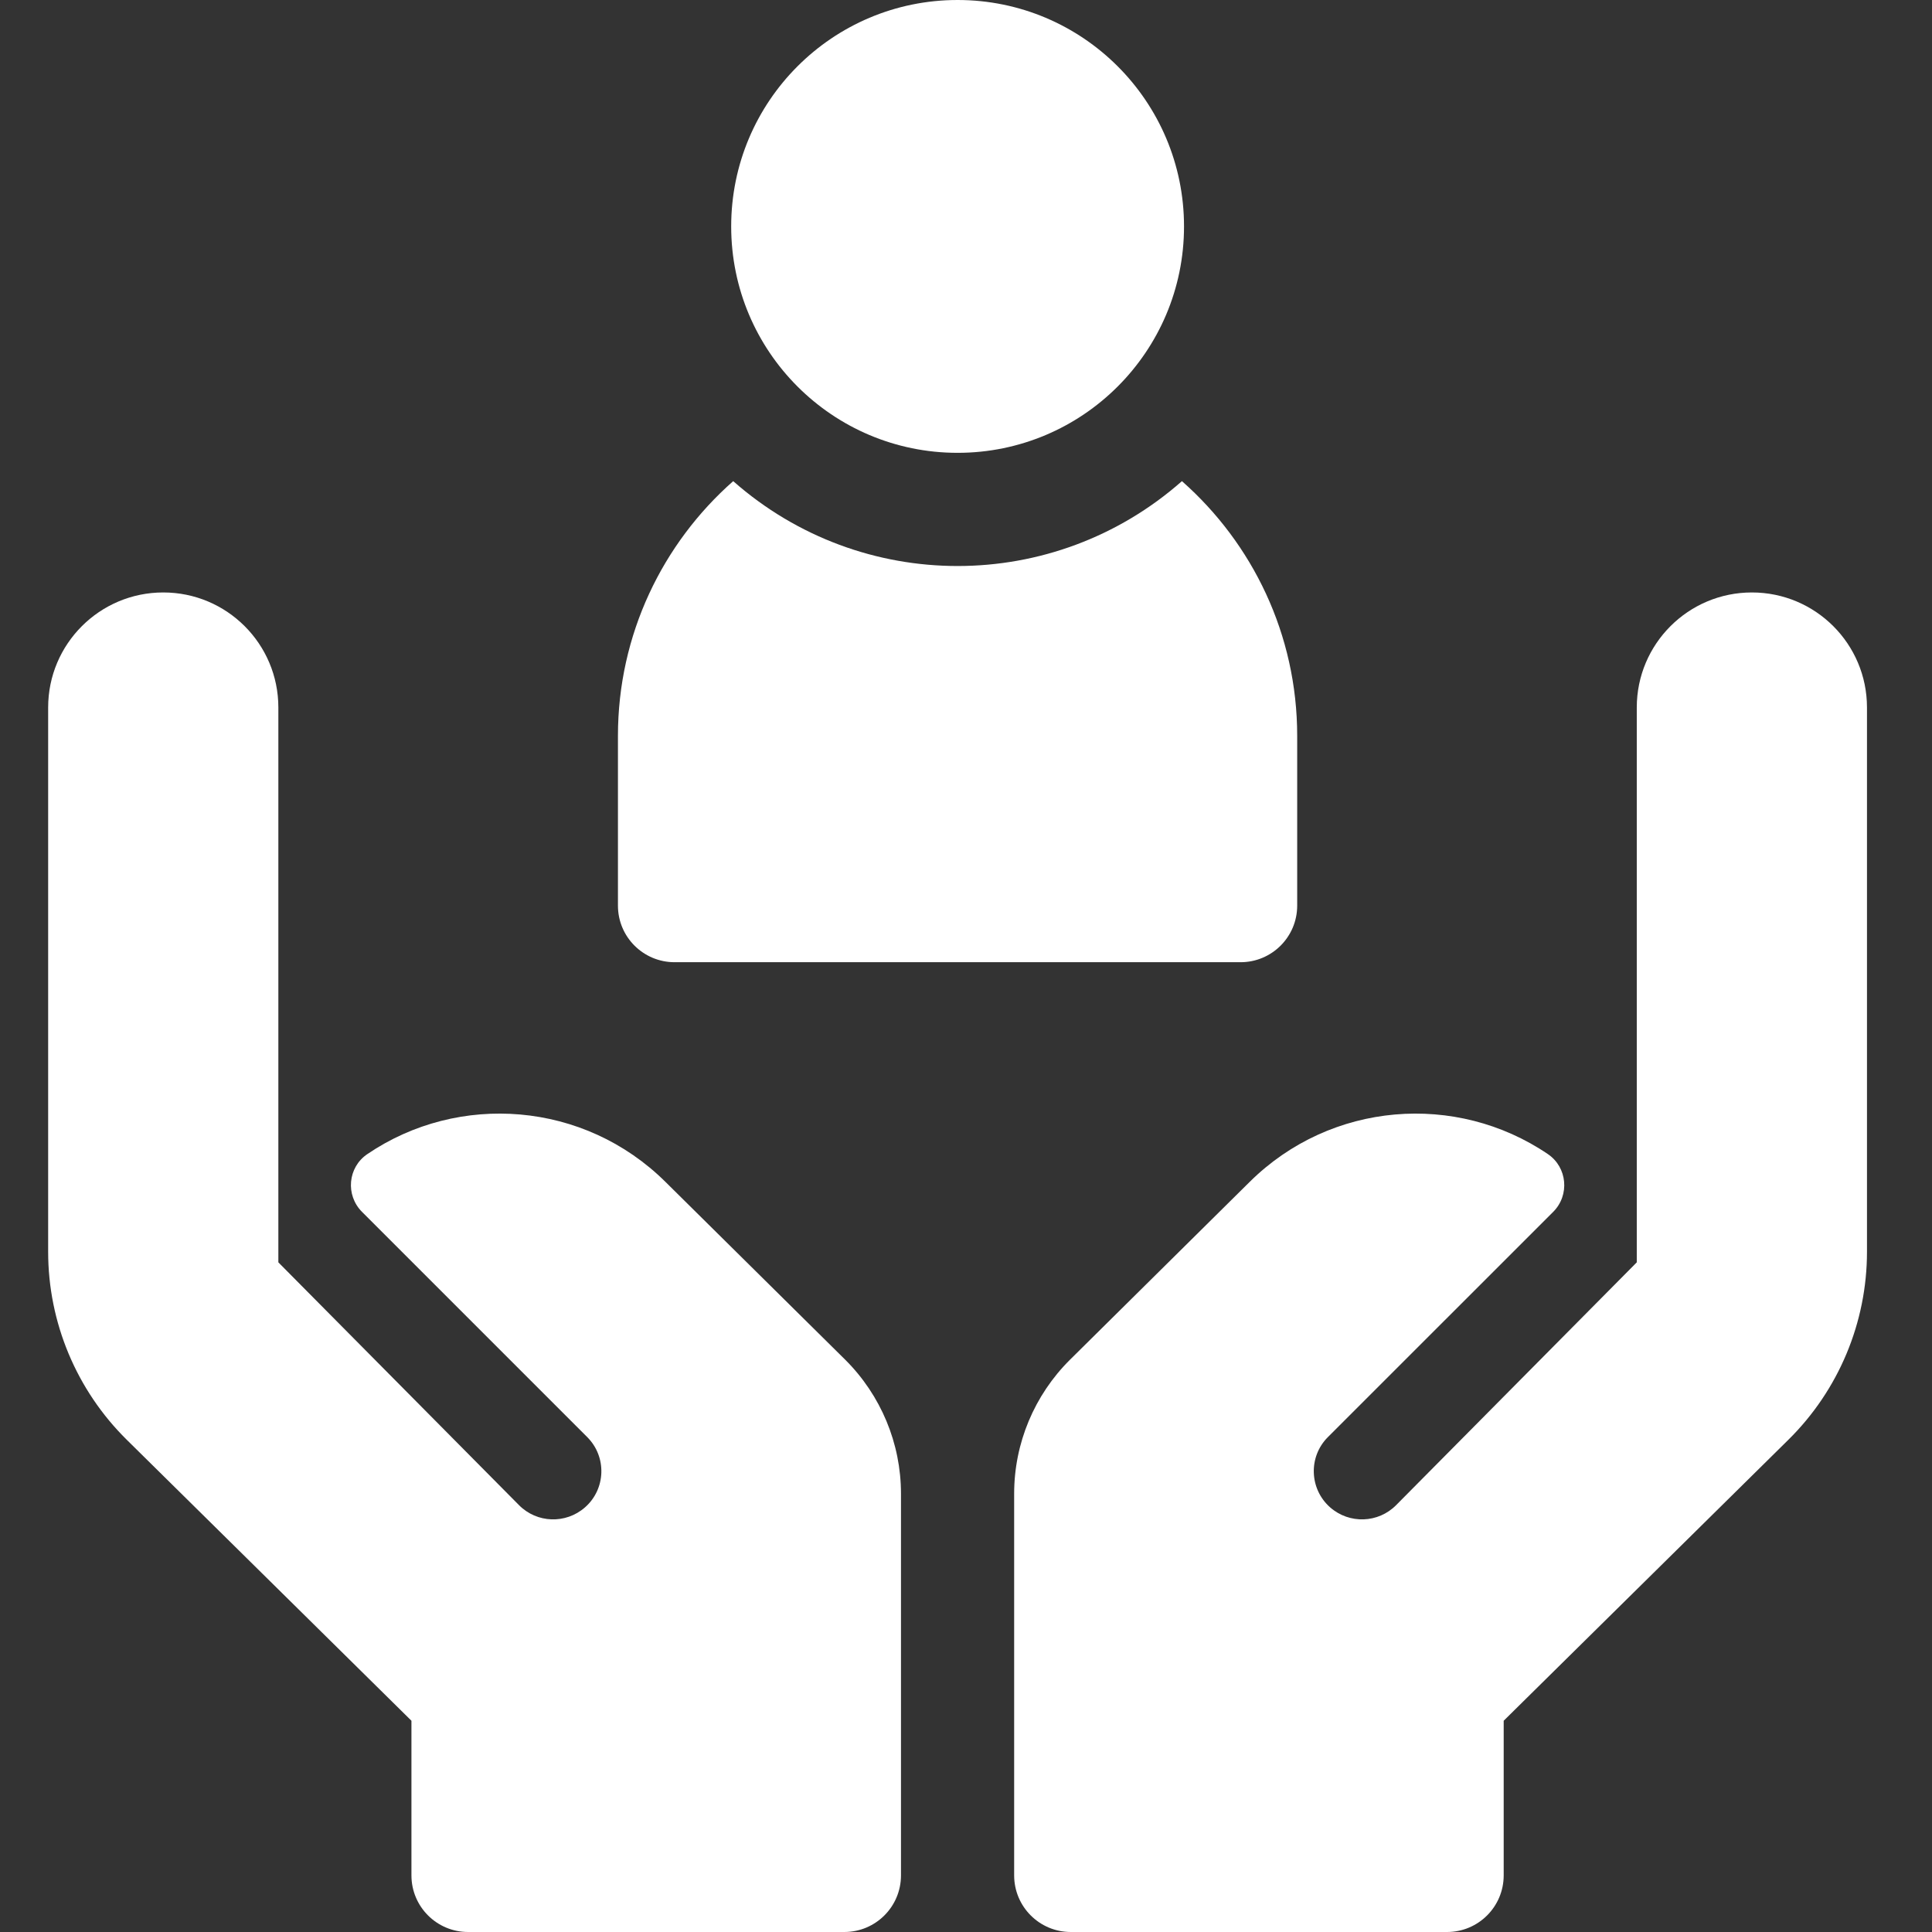
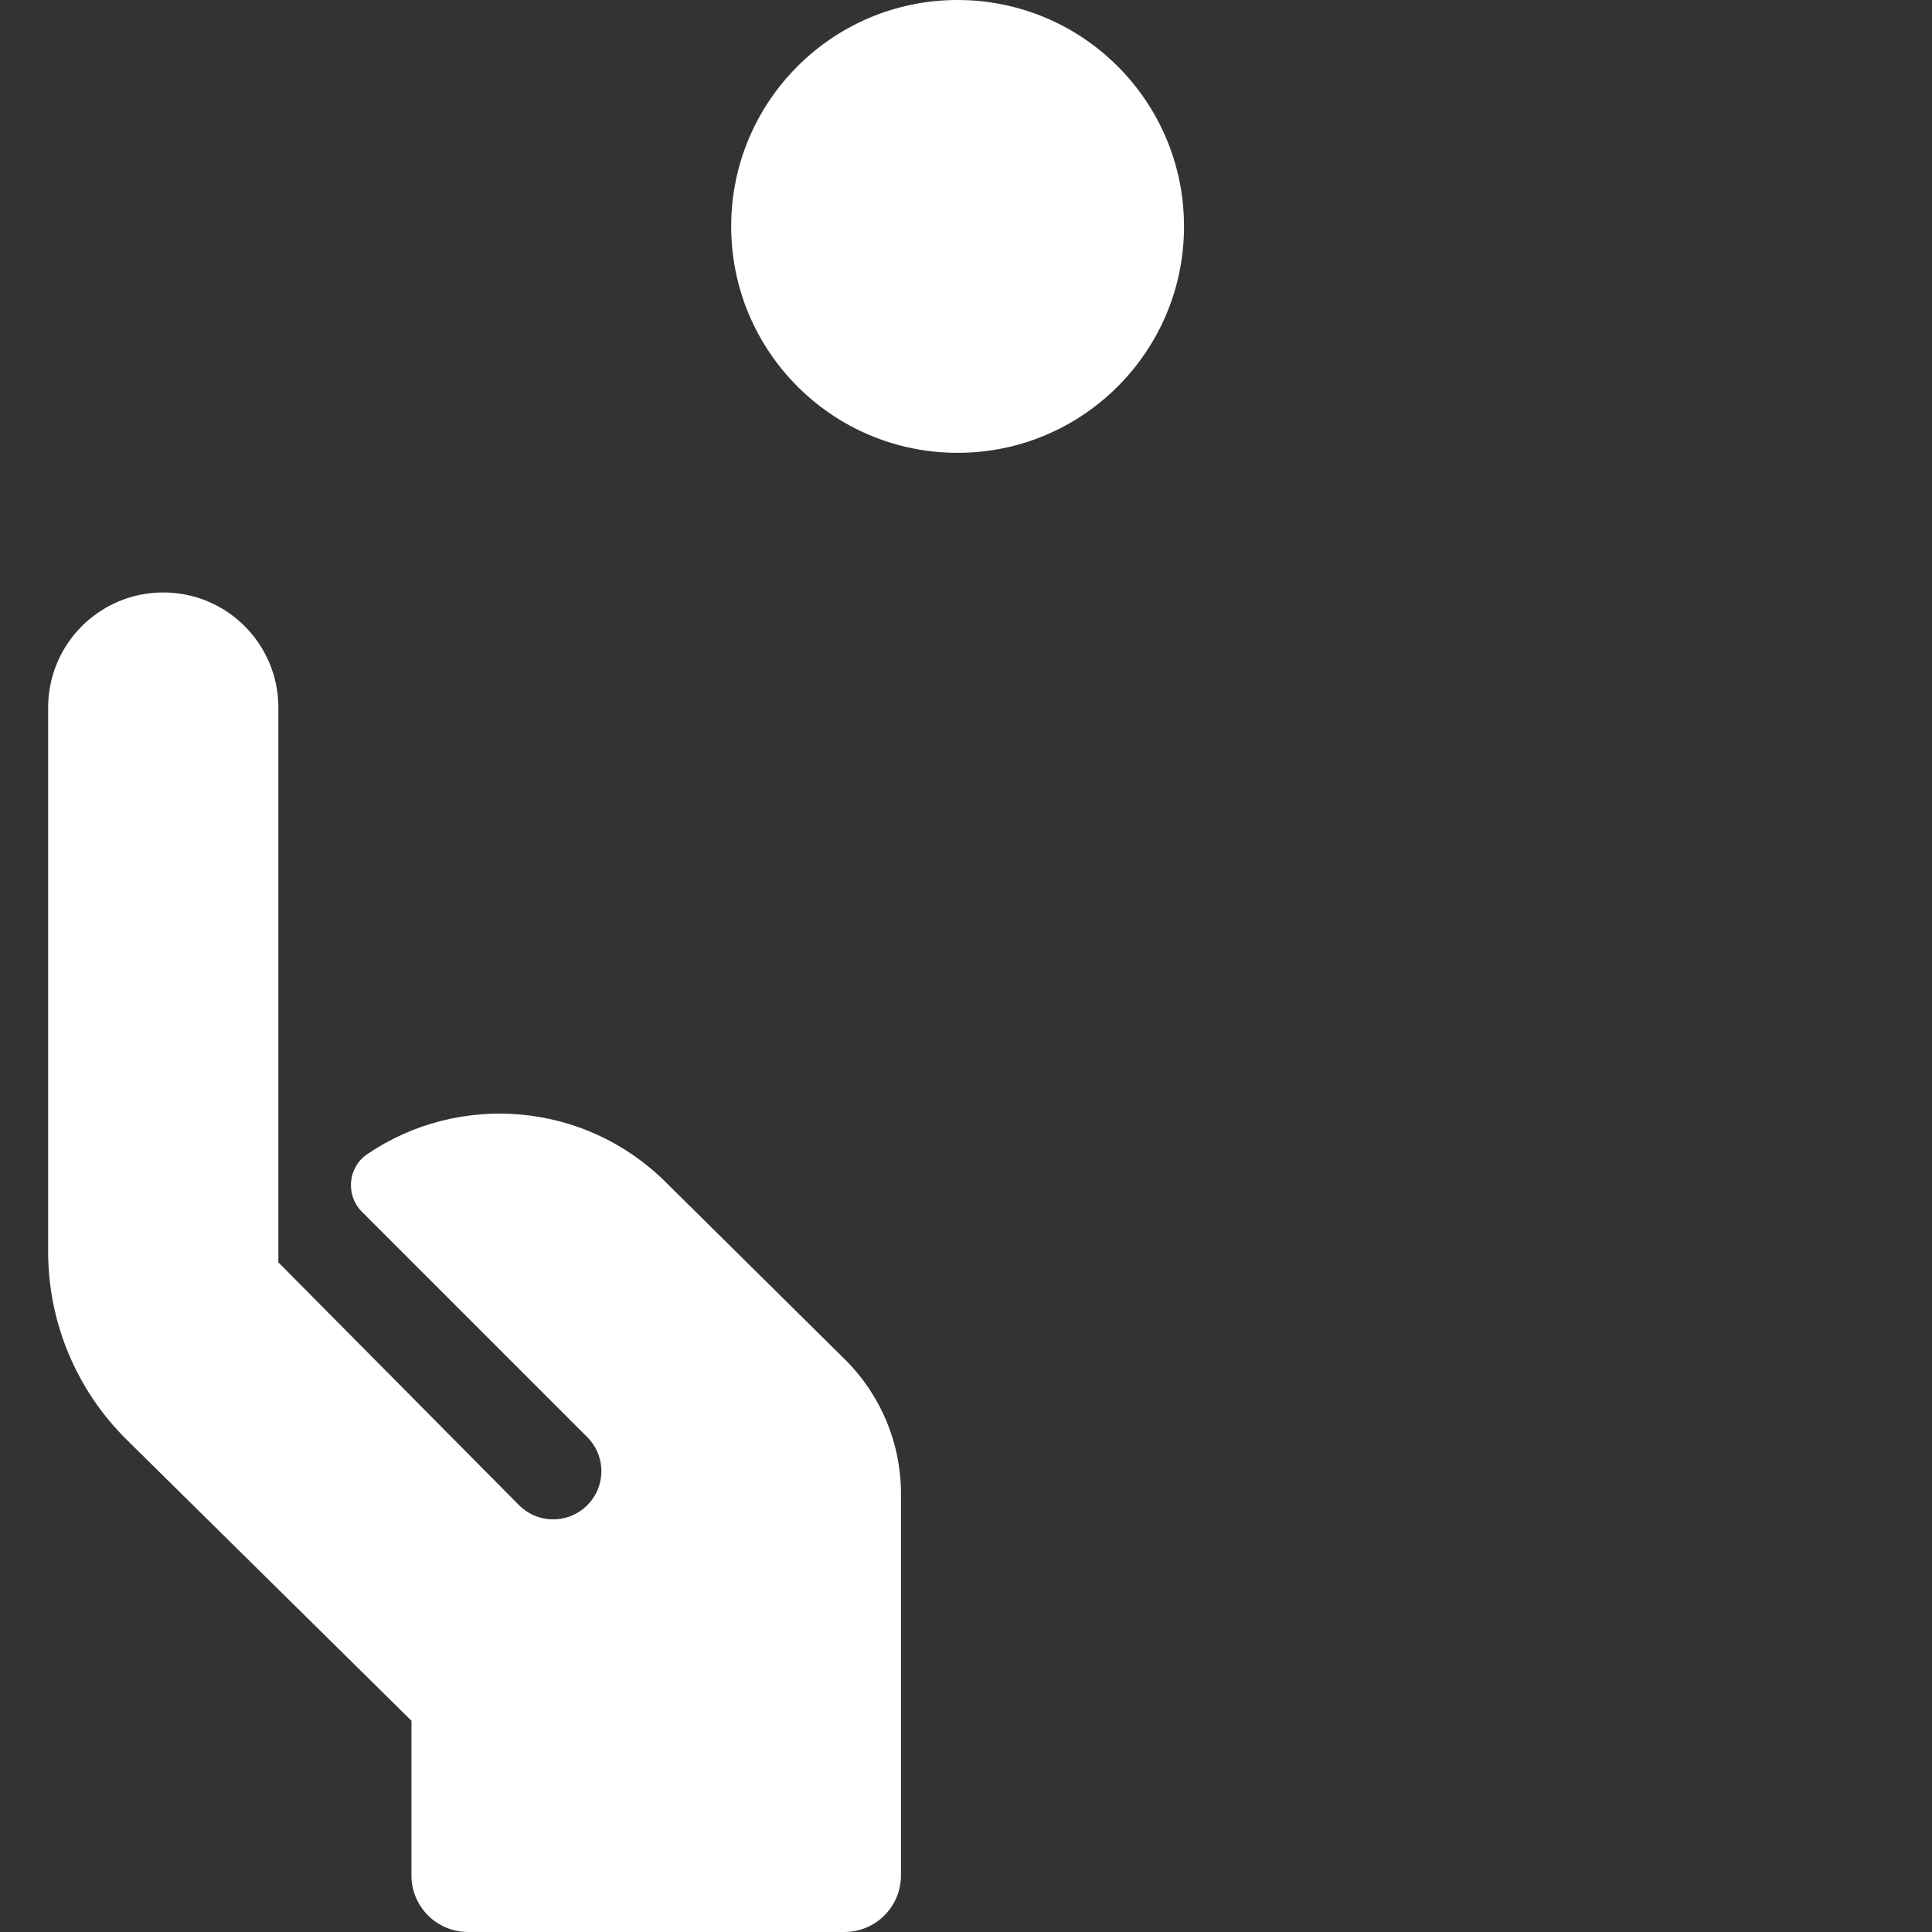
<svg xmlns="http://www.w3.org/2000/svg" width="26" height="26" viewBox="0 0 26 26" fill="none">
  <rect x="0" y="0" width="26" height="26" fill="#333333" stroke="none" />
  <g id="Group 1321314653">
    <g id="Group">
-       <path id="Vector" d="M12.887 6.094C14.569 6.094 15.934 4.73 15.934 3.047C15.934 1.364 14.569 0 12.887 0C11.204 0 9.84 1.364 9.84 3.047C9.84 4.73 11.204 6.094 12.887 6.094Z" fill="white" />
-       <path id="Vector_2" d="M9.078 12.949H16.695C17.116 12.949 17.457 12.608 17.457 12.188V9.902C17.457 8.539 16.856 7.313 15.906 6.475C14.18 7.997 11.596 7.999 9.867 6.475C8.917 7.313 8.316 8.539 8.316 9.902V12.188C8.316 12.608 8.657 12.949 9.078 12.949Z" fill="white" />
+       <path id="Vector" d="M12.887 6.094C14.569 6.094 15.934 4.73 15.934 3.047C15.934 1.364 14.569 0 12.887 0C11.204 0 9.84 1.364 9.84 3.047C9.84 4.73 11.204 6.094 12.887 6.094" fill="white" />
      <path id="Vector_3" d="M11.374 18.298L8.956 15.906C7.862 14.821 6.174 14.696 4.944 15.531C4.68 15.709 4.647 16.084 4.872 16.309L7.903 19.34C8.168 19.605 8.154 20.039 7.872 20.286C7.614 20.512 7.225 20.499 6.984 20.255L3.746 16.988V9.521C3.746 8.666 3.053 7.973 2.197 7.973C1.342 7.973 0.648 8.666 0.648 9.521V16.846C0.648 17.797 1.029 18.708 1.706 19.376L5.537 23.157V25.238C5.537 25.659 5.878 26 6.299 26H11.363C11.784 26 12.125 25.659 12.125 25.238V20.101C12.125 19.424 11.854 18.775 11.374 18.298Z" fill="white" />
-       <path id="Vector_4" d="M14.4 18.298L16.817 15.906C17.912 14.821 19.599 14.696 20.83 15.531C21.093 15.709 21.127 16.084 20.902 16.309L17.87 19.34C17.605 19.605 17.62 20.039 17.901 20.286C18.159 20.512 18.548 20.499 18.789 20.255L22.027 16.988V9.521C22.027 8.666 22.721 7.973 23.576 7.973C24.432 7.973 25.125 8.666 25.125 9.521V16.846C25.125 17.797 24.744 18.708 24.067 19.376L20.236 23.157V25.238C20.236 25.659 19.895 26 19.474 26H14.41C13.989 26 13.648 25.659 13.648 25.238V20.101C13.648 19.424 13.919 18.775 14.4 18.298Z" fill="white" />
    </g>
  </g>
</svg>